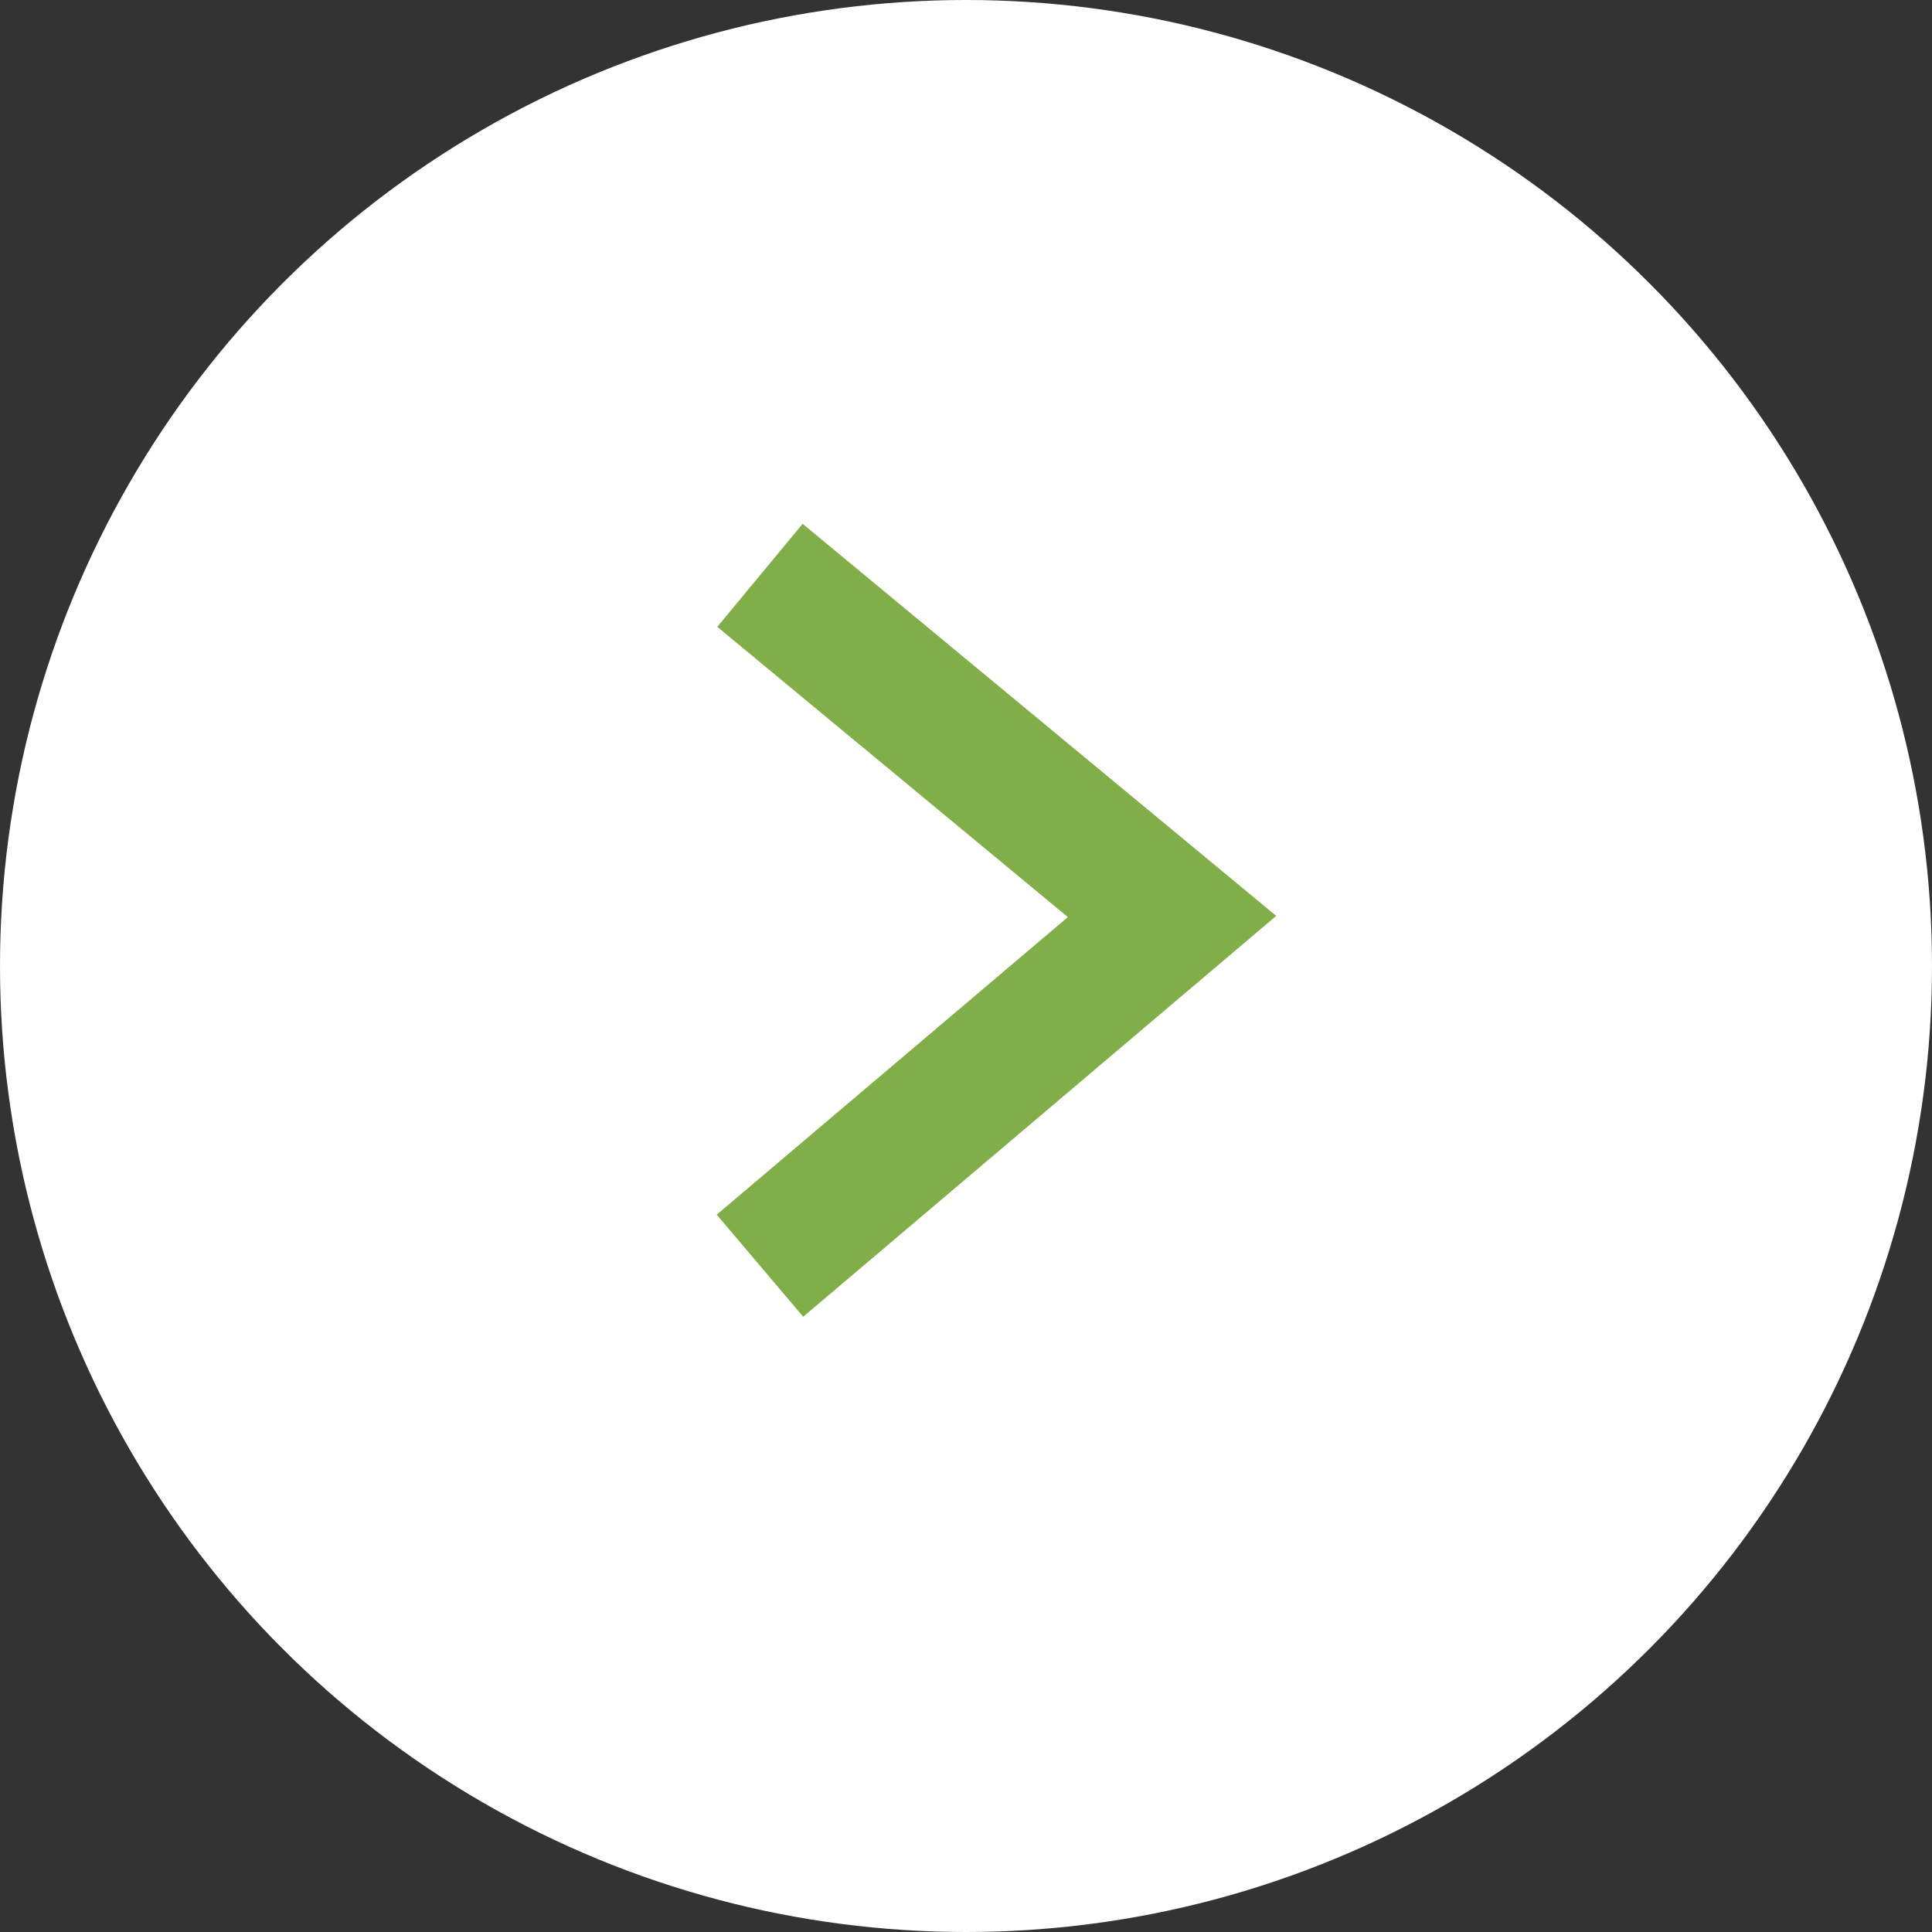
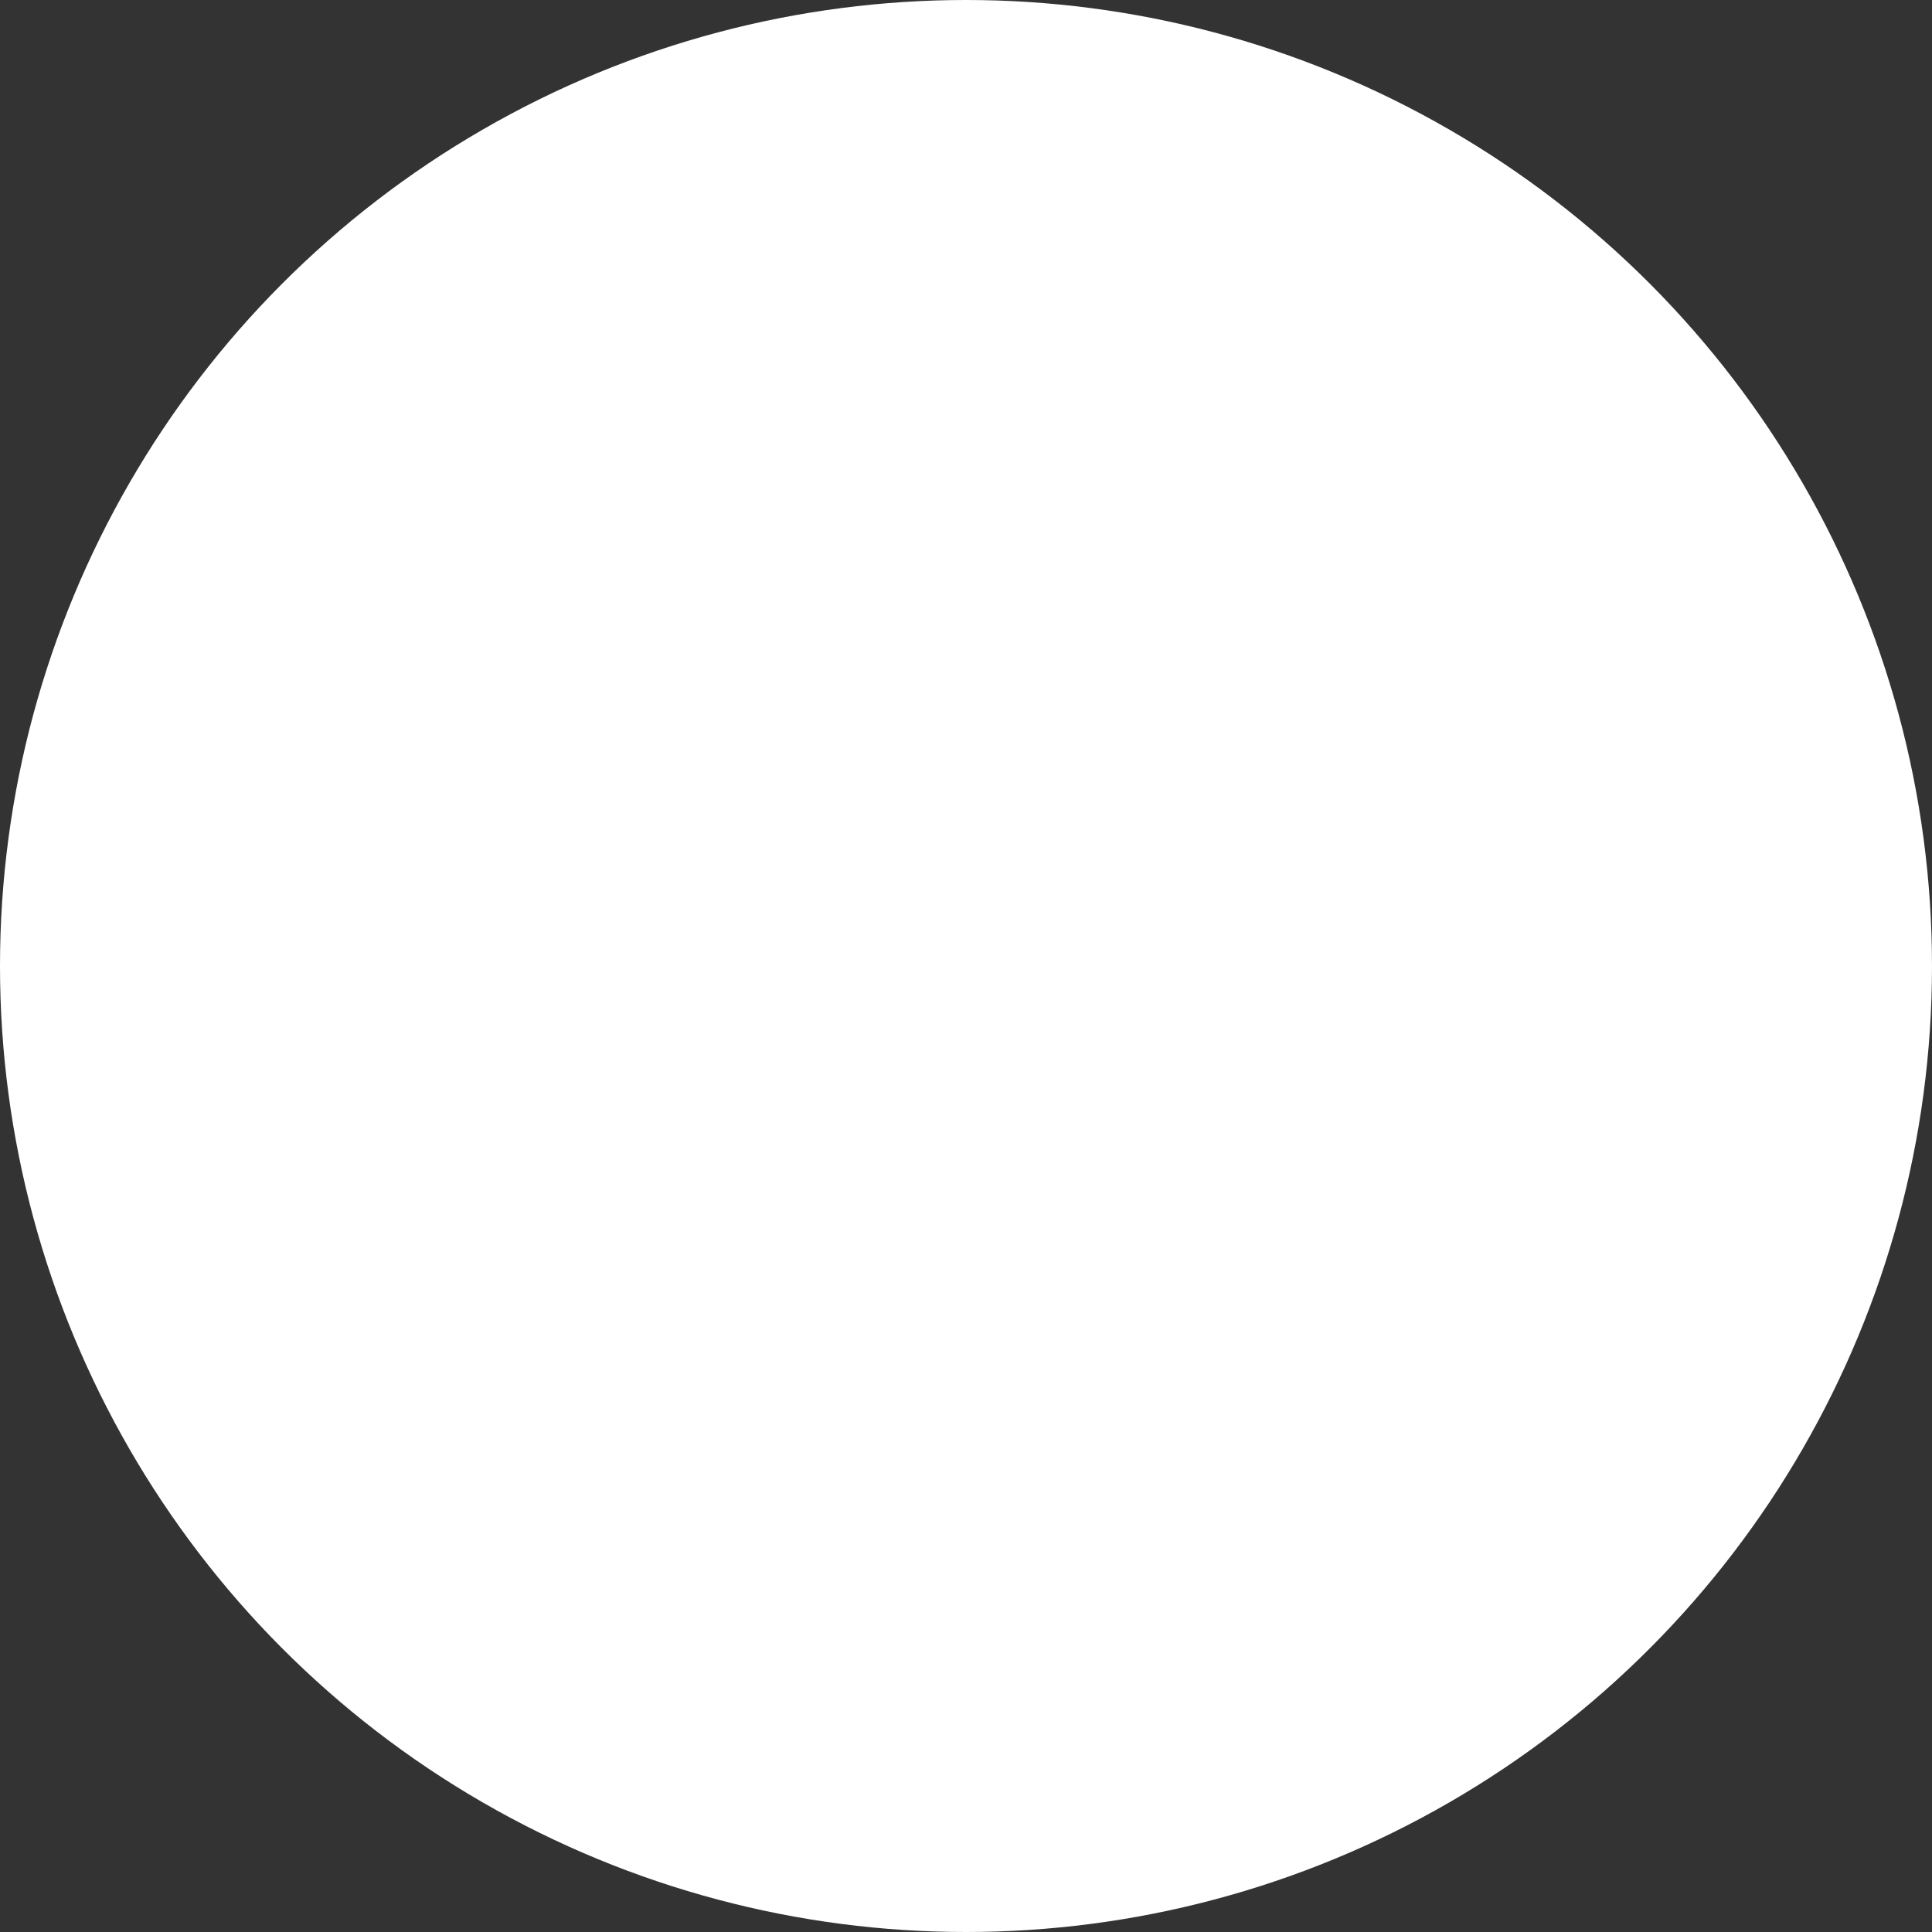
<svg xmlns="http://www.w3.org/2000/svg" viewBox="0 0 14.44 14.44">
  <rect x="0" y="0" width="14.44" height="14.44" fill="#333333" stroke="none" />
  <defs>
    <style>.cls-1{fill:#fff;}.cls-2{fill:none;stroke:#82ae4a;stroke-miterlimit:10;}</style>
  </defs>
  <g id="Layer_2" data-name="Layer 2">
    <g id="メイン">
      <circle class="cls-1" cx="7.22" cy="7.22" r="7.22" />
-       <polyline class="cls-2" points="5.68 4.3 8.76 6.85 5.68 9.46" />
    </g>
  </g>
</svg>